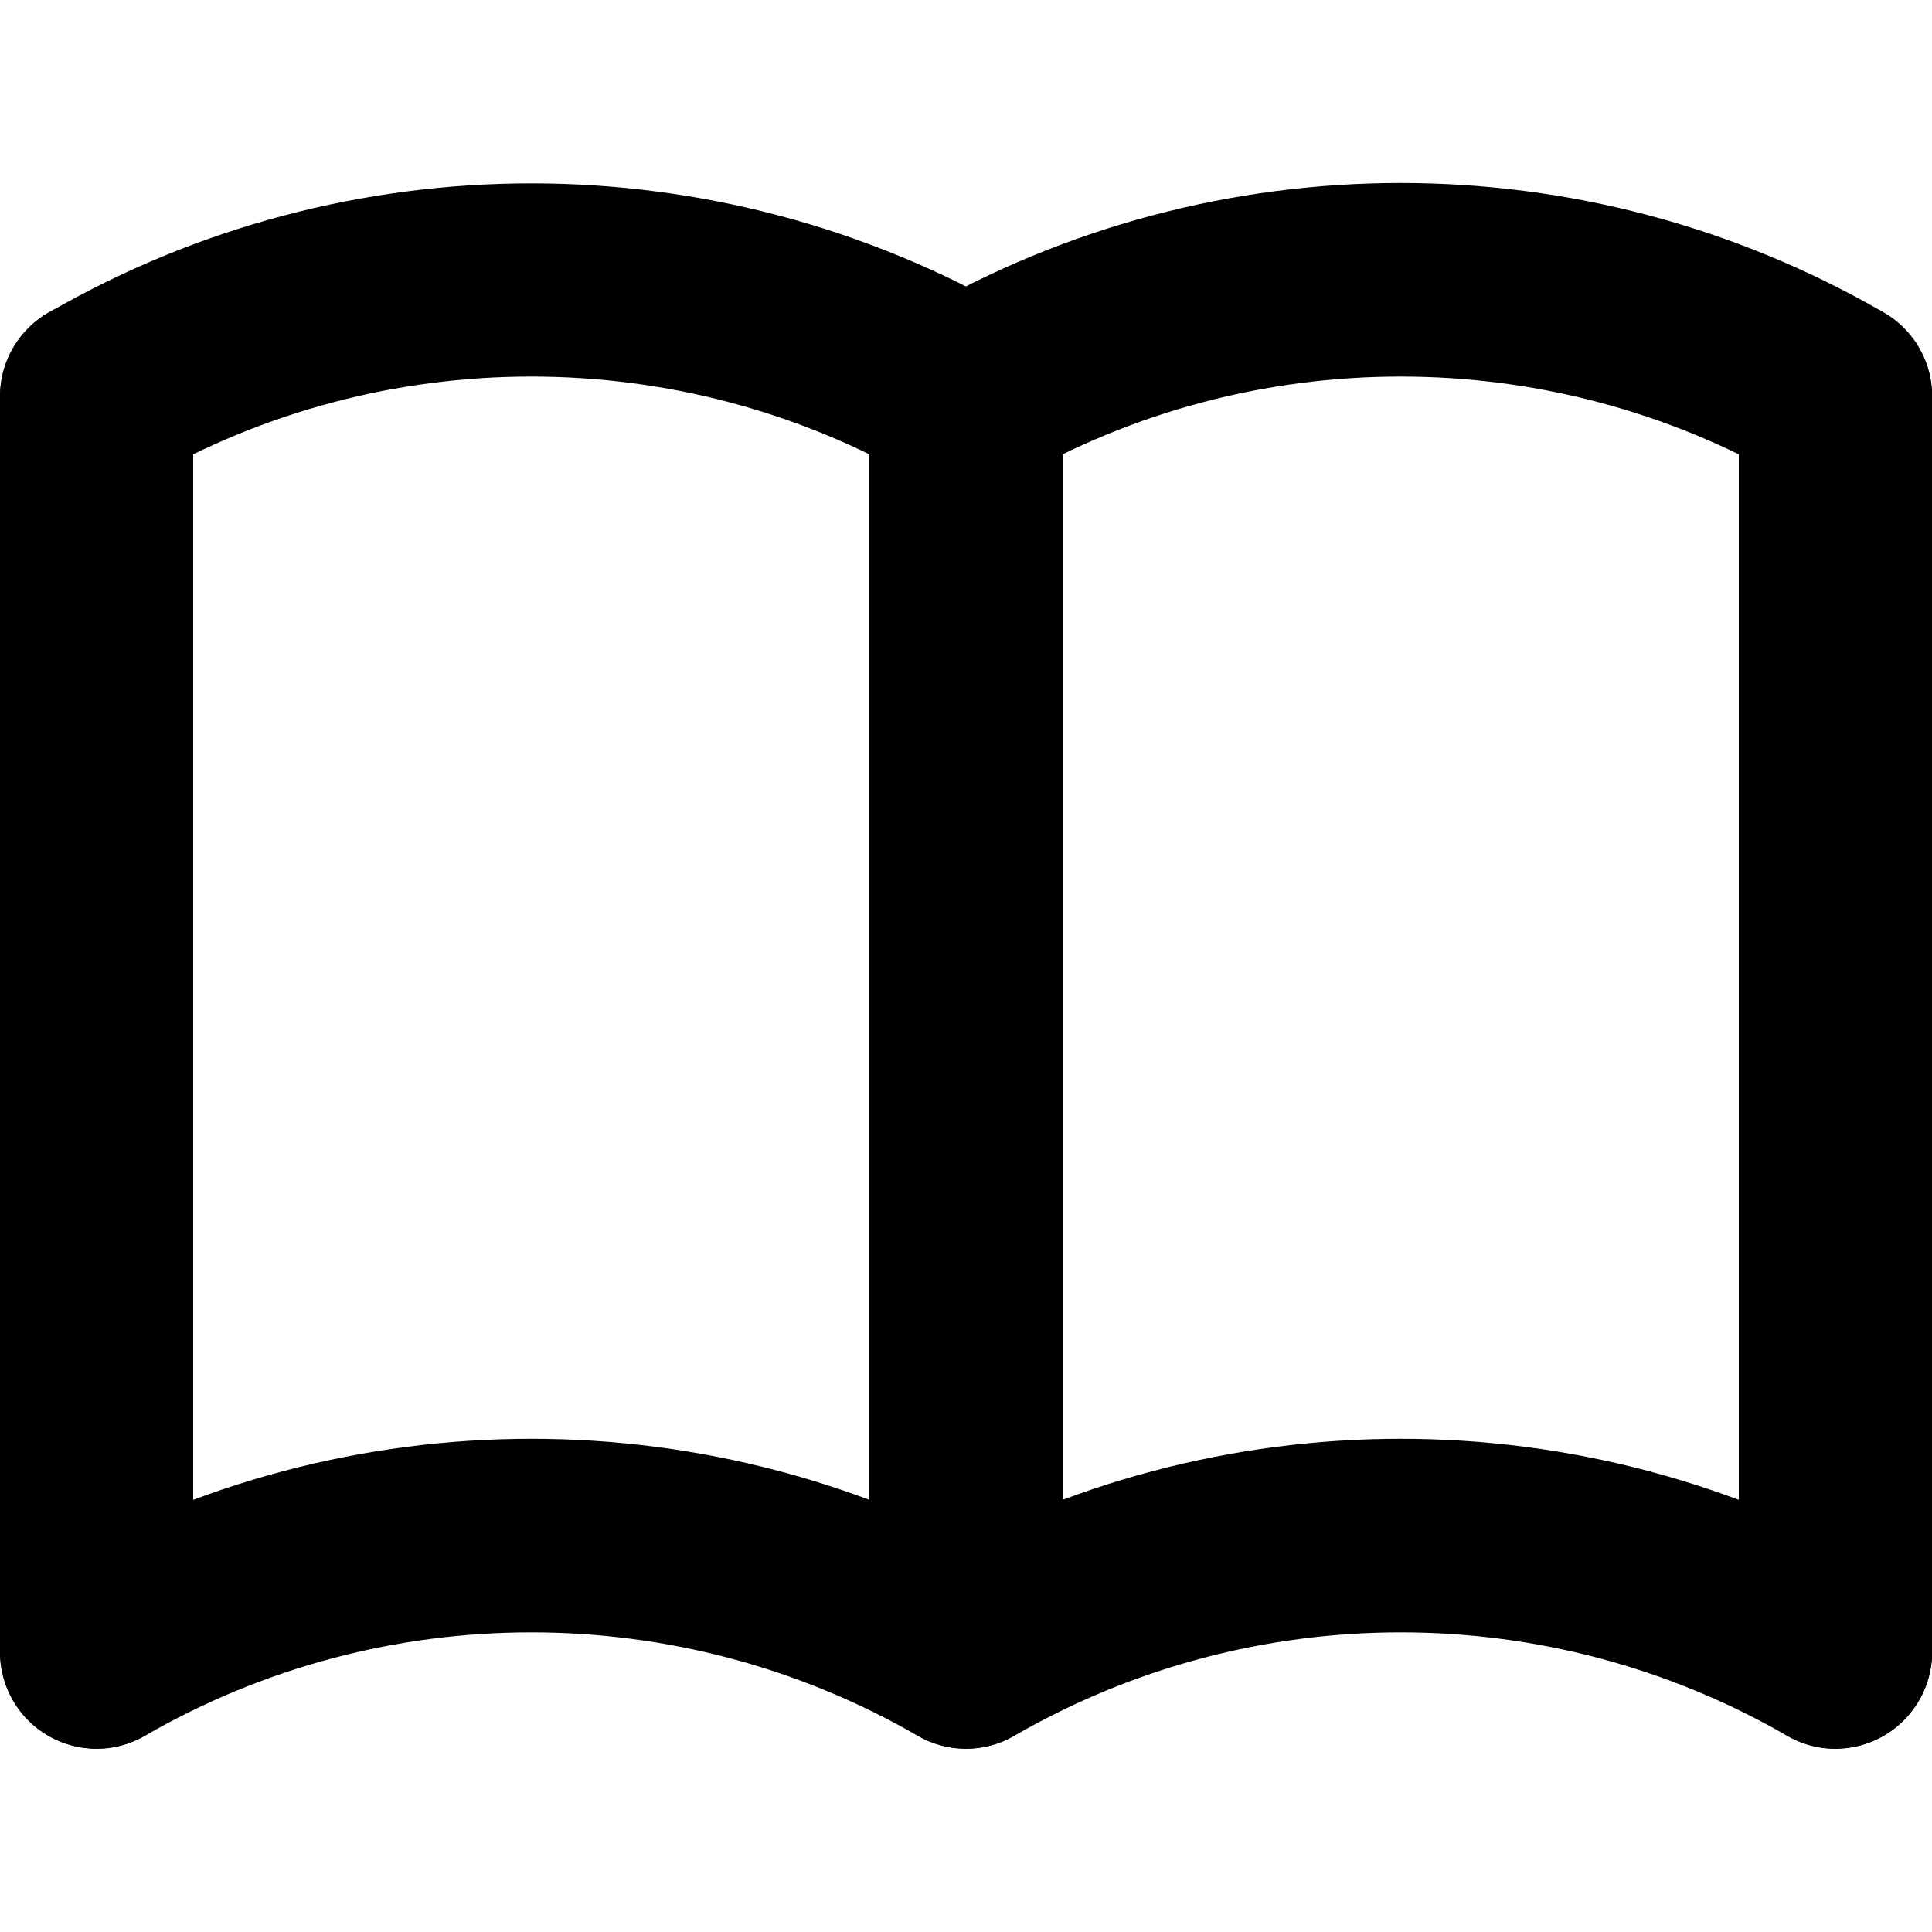
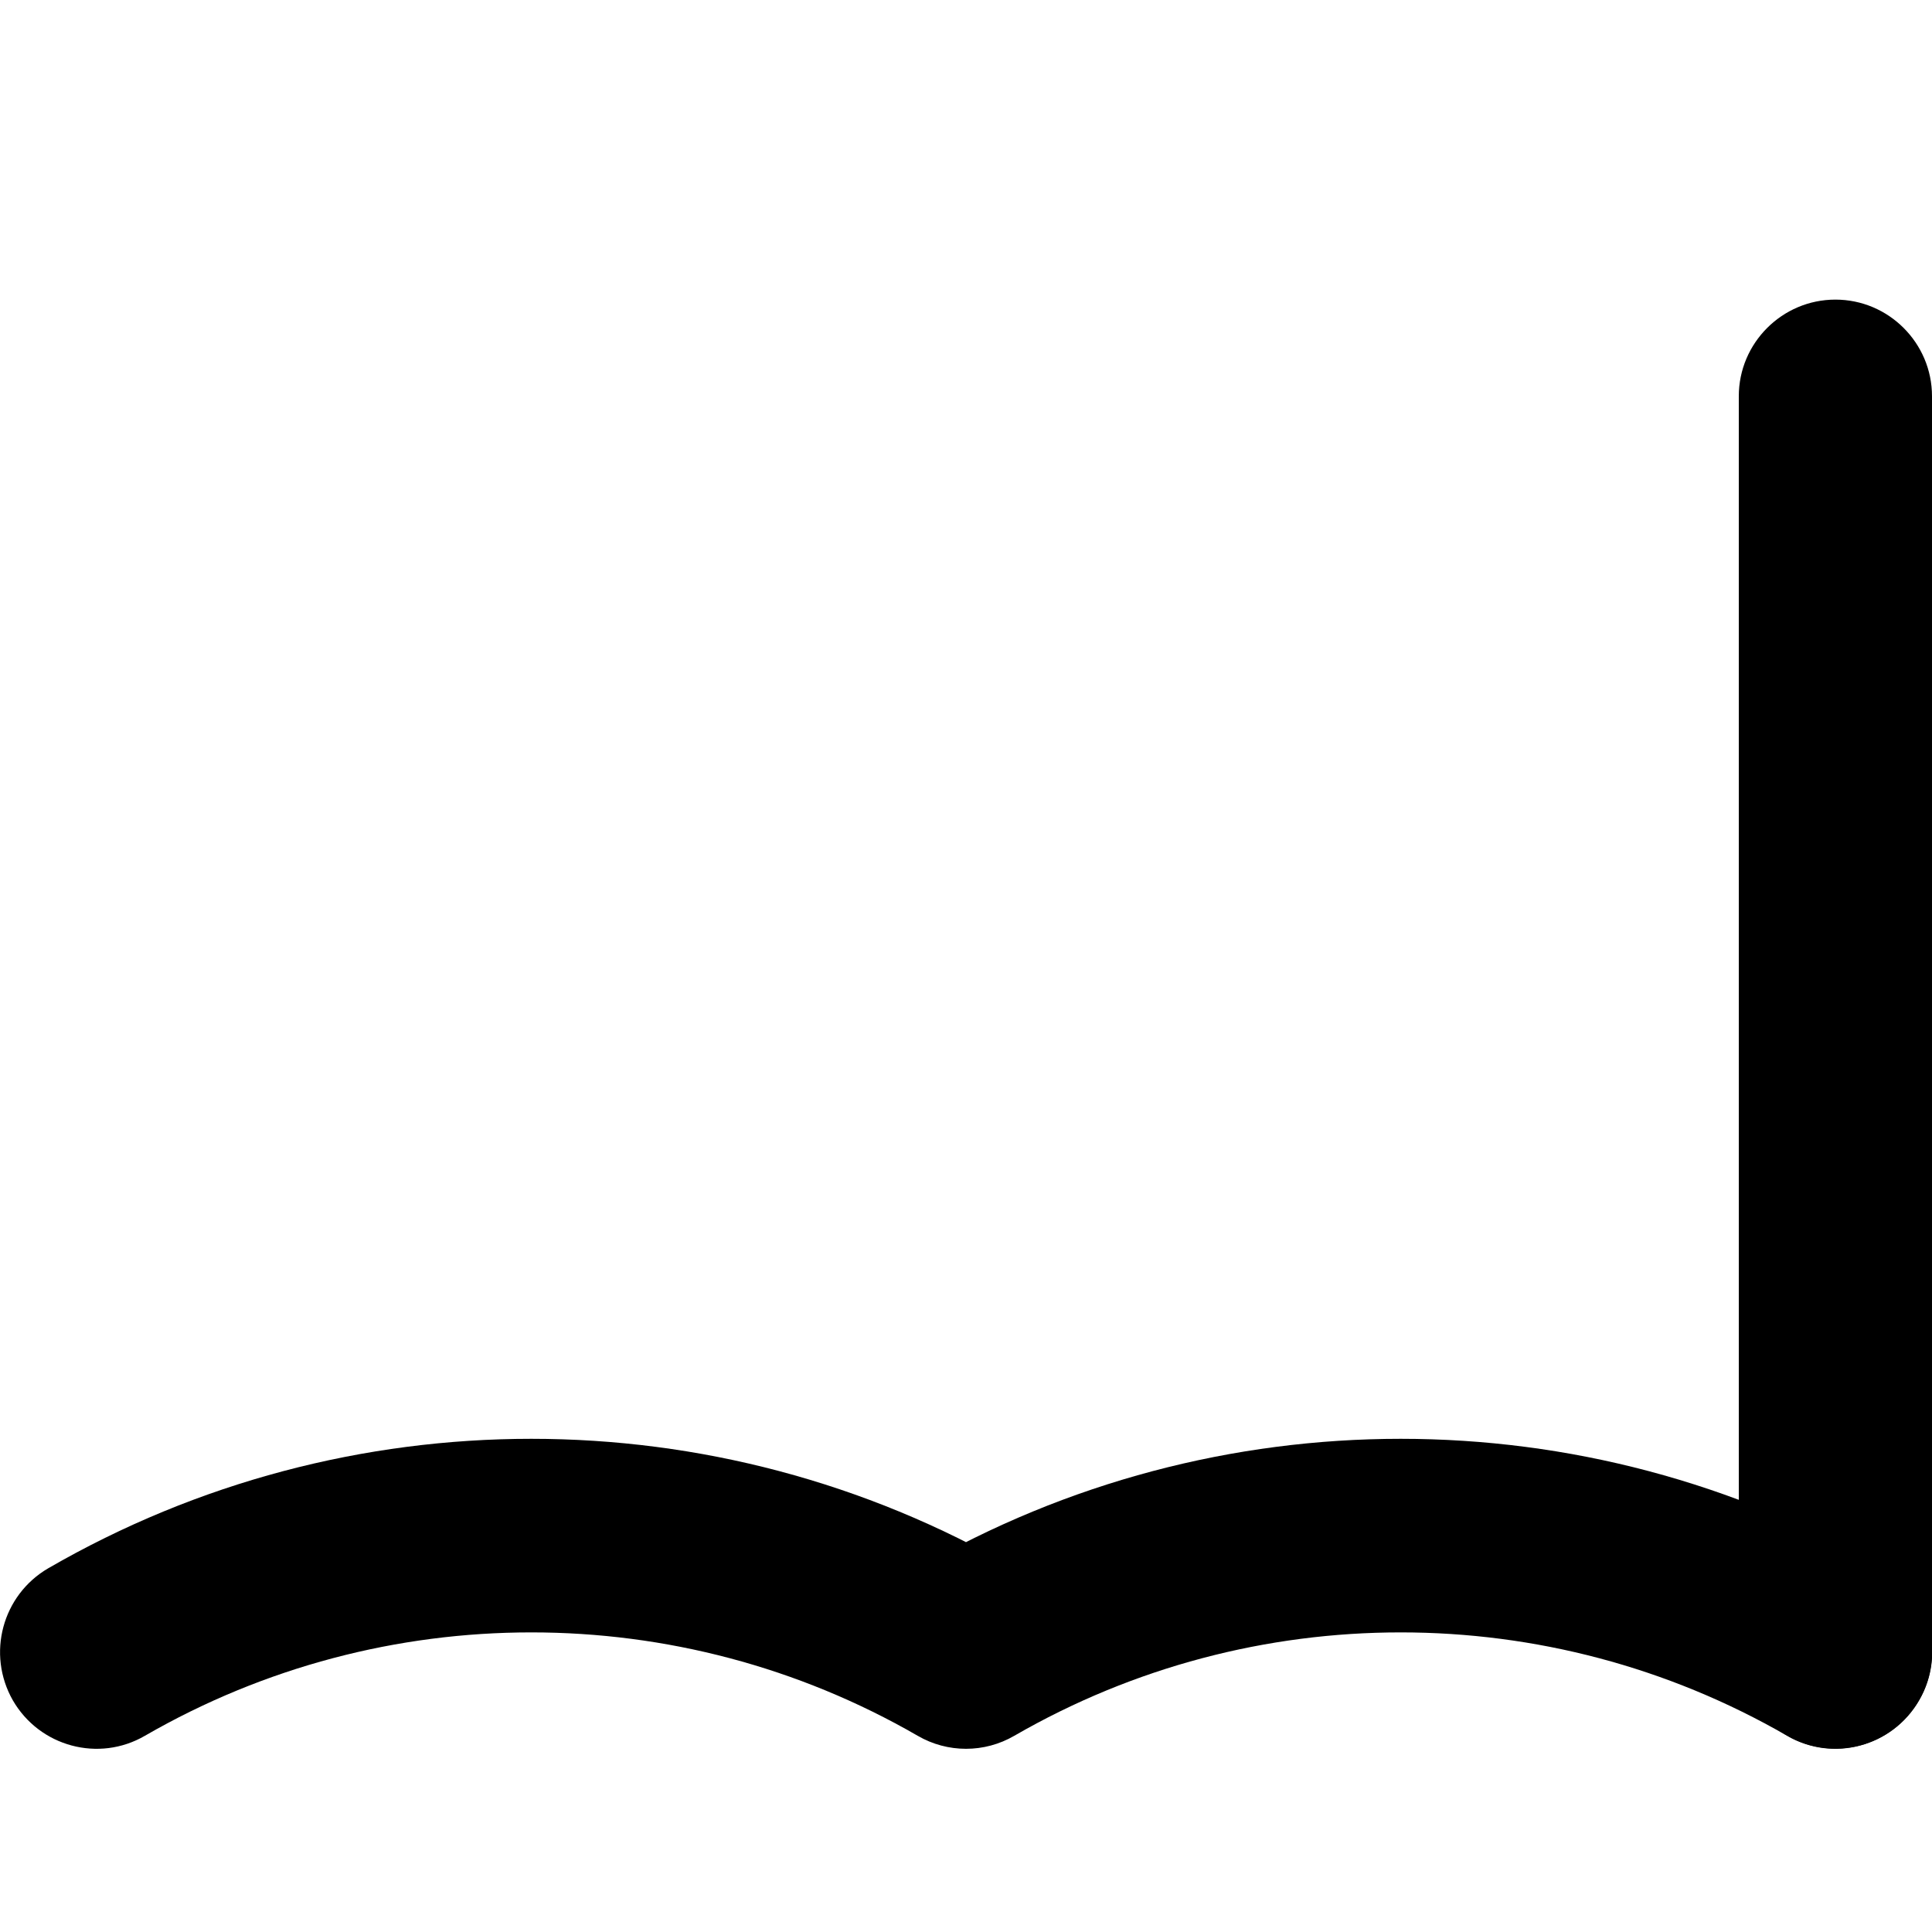
<svg xmlns="http://www.w3.org/2000/svg" version="1.1" id="Layer_1" x="0px" y="0px" viewBox="0 0 512 512" style="enable-background:new 0 0 512 512;" xml:space="preserve">
  <g>
    <path d="M38.4,460c31.7-18.3,67-27.4,102.4-27.4c35.4,0,70.7,9.1,102.4,27.4c7.9,4.6,17.7,4.6,25.6,0c31.7-18.3,67-27.4,102.4-27.4   c35.4,0,70.7,9.1,102.4,27.4c12.2,7.1,27.9,2.9,35-9.4c7.1-12.2,2.9-27.9-9.4-35c-39.6-22.9-83.8-34.3-128-34.3   c-44.2,0-88.4,11.4-128,34.3l12.8,22.2l12.8-22.2c-39.6-22.9-83.8-34.3-128-34.3c-44.2,0-88.4,11.4-128,34.3   c-12.2,7.1-16.4,22.7-9.4,35C10.5,462.9,26.2,467.1,38.4,460L38.4,460z" />
-     <path d="M38.4,127.2c31.7-18.3,67-27.4,102.4-27.4c35.4,0,70.7,9.1,102.4,27.4c7.9,4.6,17.7,4.6,25.6,0   c31.7-18.3,67-27.4,102.4-27.4c35.4,0,70.7,9.1,102.4,27.4c12.2,7.1,27.9,2.9,35-9.4c7.1-12.2,2.9-27.9-9.4-35   c-39.6-22.9-83.8-34.3-128-34.3c-44.2,0-88.4,11.4-128,34.3L256,105l12.8-22.2C229.2,60,185,48.6,140.8,48.6   c-44.2,0-88.4,11.4-128,34.3c-12.2,7.1-16.4,22.7-9.4,35C10.5,130.1,26.2,134.3,38.4,127.2L38.4,127.2z" />
-     <path d="M0,105v332.8c0,14.1,11.5,25.6,25.6,25.6s25.6-11.5,25.6-25.6V105c0-14.1-11.5-25.6-25.6-25.6S0,90.9,0,105" />
-     <path d="M230.4,105v332.8c0,14.1,11.5,25.6,25.6,25.6s25.6-11.5,25.6-25.6V105c0-14.1-11.5-25.6-25.6-25.6S230.4,90.9,230.4,105" />
    <path d="M460.8,105v332.8c0,14.1,11.5,25.6,25.6,25.6c14.1,0,25.6-11.5,25.6-25.6V105c0-14.1-11.5-25.6-25.6-25.6   C472.3,79.4,460.8,90.9,460.8,105" />
  </g>
</svg>